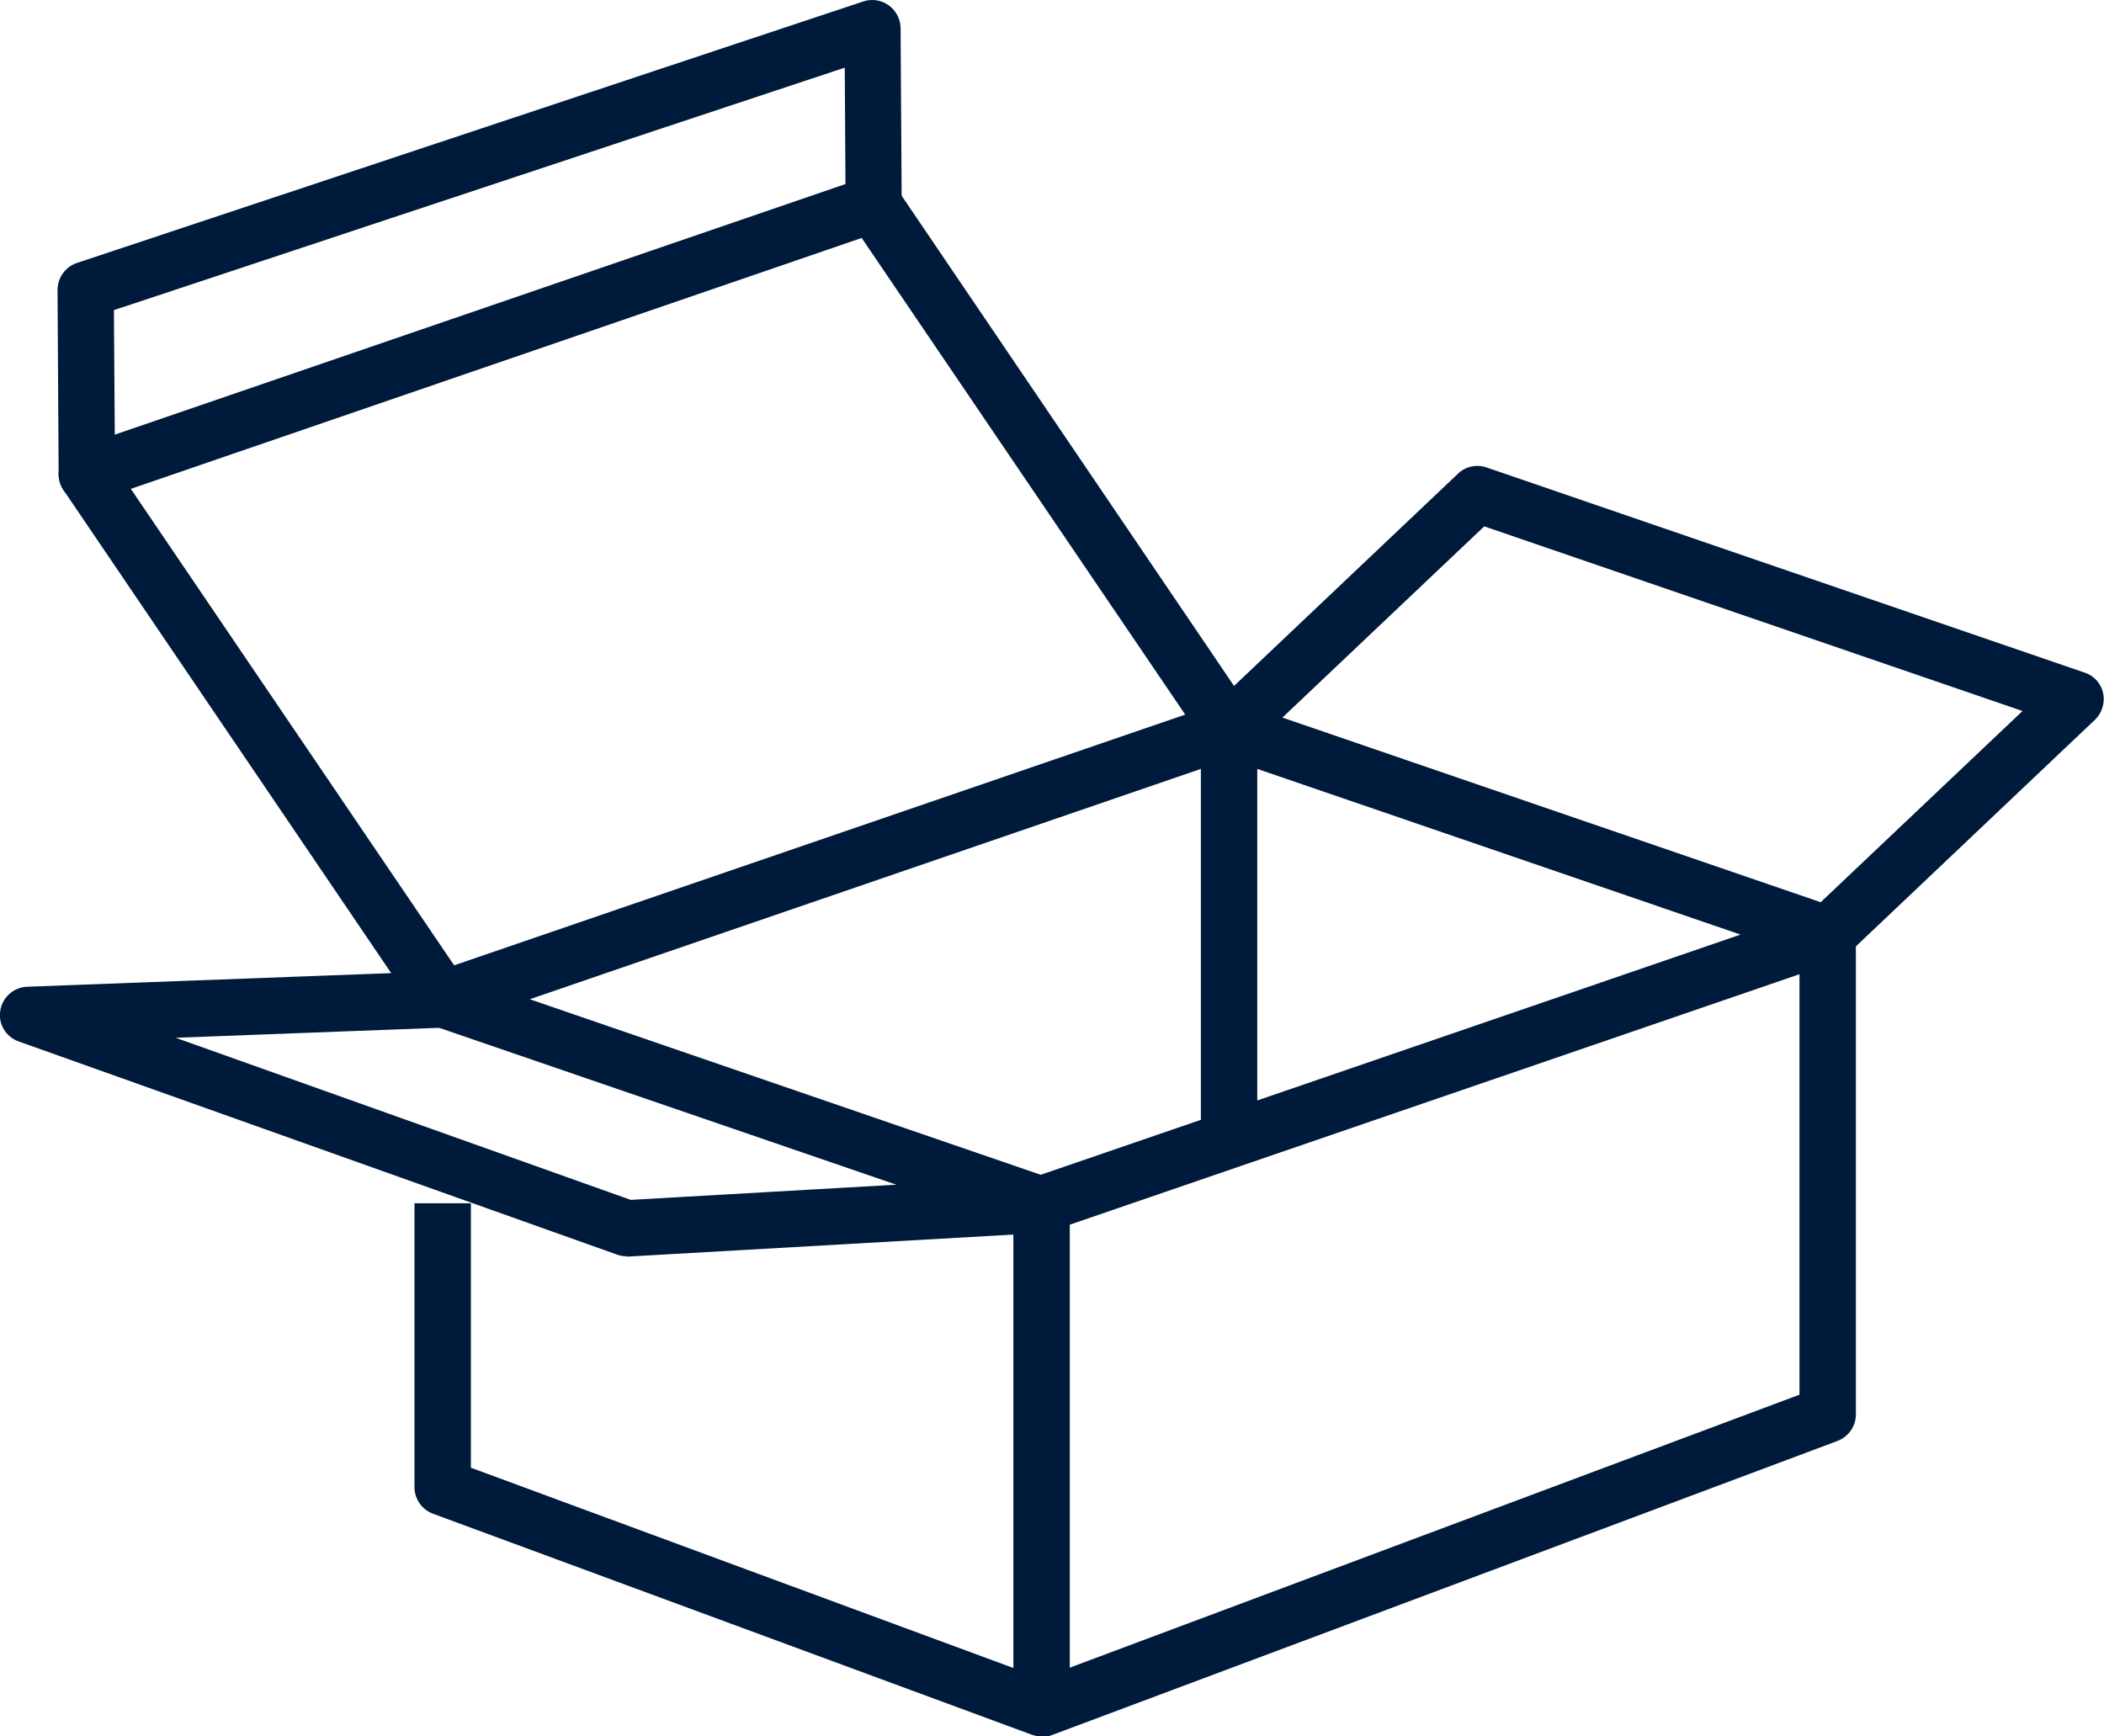
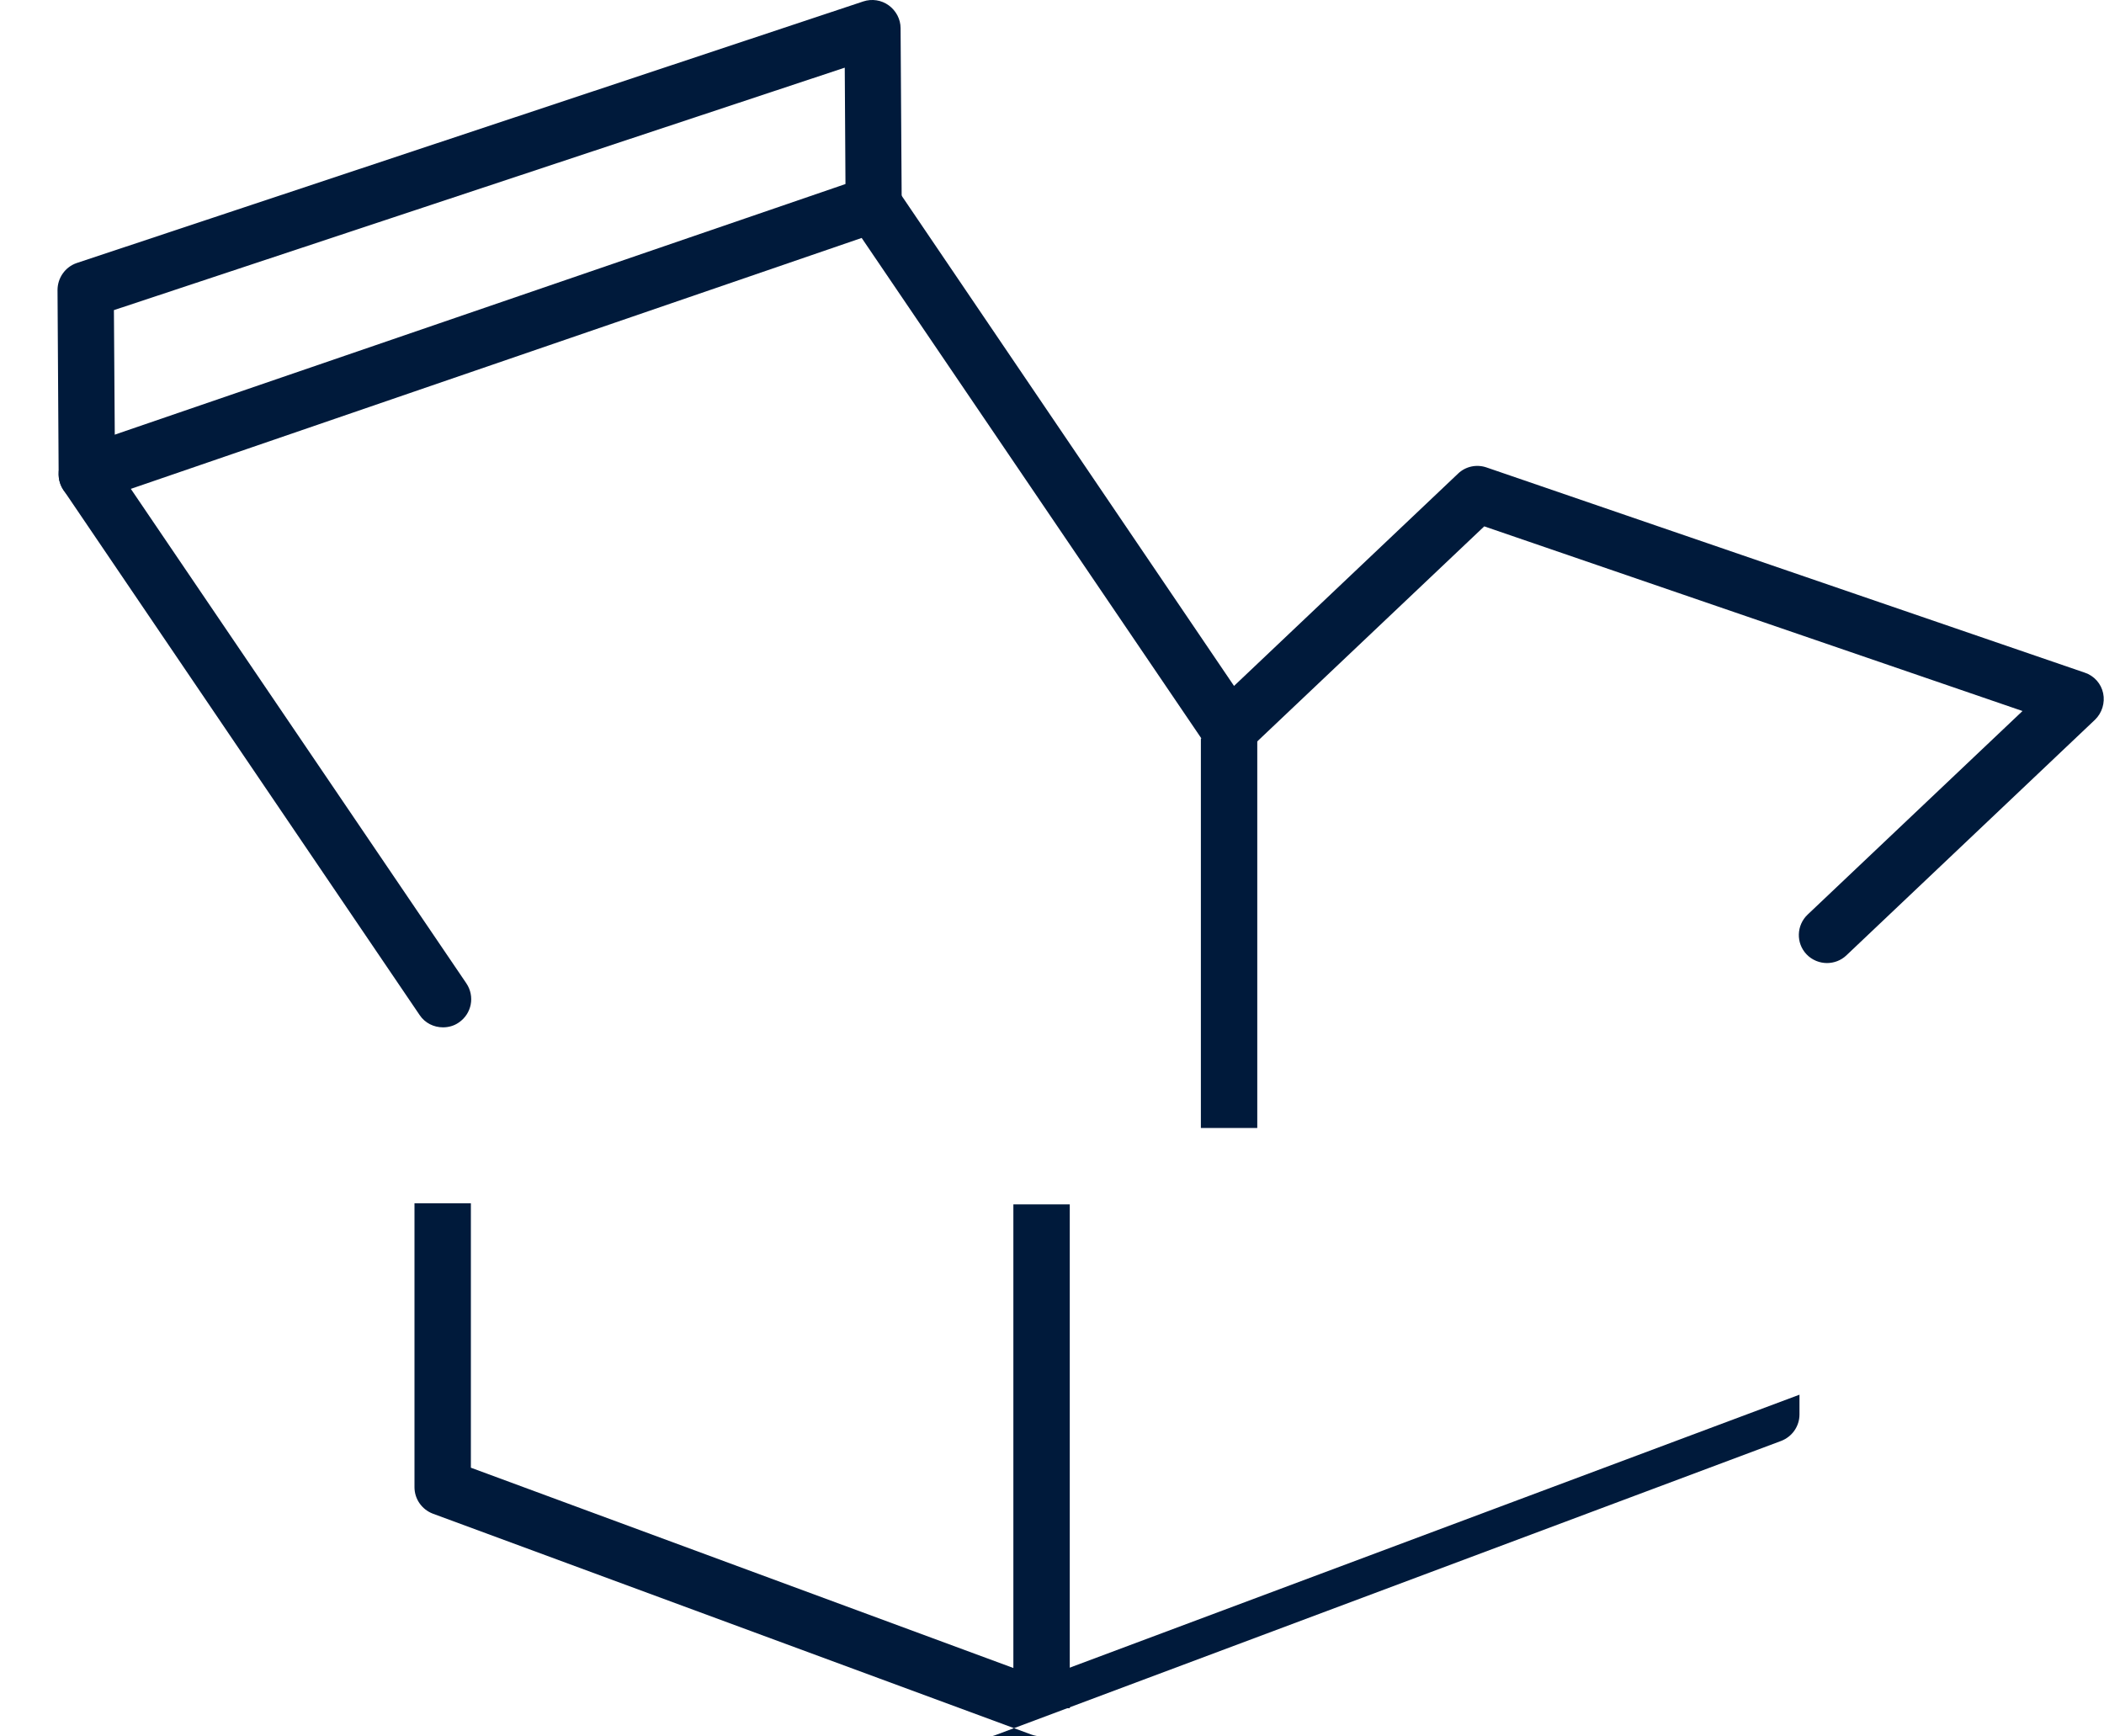
<svg xmlns="http://www.w3.org/2000/svg" id="Ebene_2" data-name="Ebene 2" viewBox="0 0 74.62 61.59">
  <defs>
    <style>
      .cls-1 {
        fill: #001a3b;
        stroke-width: 0px;
      }
    </style>
  </defs>
  <g id="Ebene_1-2" data-name="Ebene 1">
    <g>
      <g>
        <rect class="cls-1" x="35.94" y="42.72" width="2" height="17.87" />
        <g>
-           <path class="cls-1" d="M36.94,61.59c-.12,0-.23-.02-.35-.06l-21.24-7.84c-.39-.15-.65-.52-.65-.94v-10.07h2v9.38l20.23,7.47,26.89-10.06v-16.31h2v17.01c0,.42-.26.79-.65.94l-27.88,10.44c-.11.04-.23.06-.35.06Z" />
+           <path class="cls-1" d="M36.94,61.59c-.12,0-.23-.02-.35-.06l-21.24-7.84c-.39-.15-.65-.52-.65-.94v-10.07h2v9.38l20.23,7.47,26.89-10.06v-16.31v17.01c0,.42-.26.79-.65.94l-27.88,10.44c-.11.04-.23.06-.35.06Z" />
          <rect class="cls-1" x="42.59" y="26.19" width="2" height="13.82" />
        </g>
      </g>
-       <path class="cls-1" d="M36.92,43.72c-.11,0-.23-.02-.33-.05l-21.21-7.28c-.4-.14-.68-.52-.68-.95s.27-.81.68-.95l27.9-9.57c.21-.07.44-.07.65,0l21.22,7.28c.4.14.68.52.68.95s-.27.81-.68.95l-27.88,9.57c-.05.02-.11.03-.16.04-.06,0-.12.01-.19.01ZM18.78,35.44l18.13,6.23,24.82-8.52-18.14-6.22-24.82,8.52Z" />
      <path class="cls-1" d="M64.8,34.16c-.26,0-.53-.1-.73-.31-.38-.4-.36-1.03.04-1.41l7.62-7.22-19.09-6.55-8.38,7.94c-.4.38-1.03.36-1.41-.04-.38-.4-.36-1.03.04-1.41l8.82-8.36c.27-.26.66-.34,1.01-.22l21.22,7.28c.33.11.58.39.65.73s-.04.7-.29.94l-8.82,8.36c-.19.18-.44.27-.69.27Z" />
-       <path class="cls-1" d="M22.22,44.56c-.11,0-.23-.02-.34-.06L.66,36.94c-.45-.16-.73-.62-.65-1.09.07-.47.47-.83.95-.85l14.7-.55c.55-.03,1.02.41,1.04.96.02.55-.41,1.02-.96,1.04l-9.51.36,16.14,5.75,14.5-.83c.55-.03,1.02.39,1.06.94.03.55-.39,1.02-.94,1.06l-14.7.84s-.04,0-.06,0Z" />
      <path class="cls-1" d="M15.71,36.44c-.32,0-.64-.15-.83-.44L2.25,17.38c-.17-.26-.22-.58-.12-.88.1-.3.33-.53.62-.63L30.65,6.3c.43-.15.9.01,1.15.38l12.63,18.63c.31.46.19,1.08-.27,1.39-.46.31-1.08.19-1.39-.27l-12.21-17.99L4.64,17.34l11.9,17.54c.31.46.19,1.08-.27,1.39-.17.12-.37.17-.56.17Z" />
      <path class="cls-1" d="M3.08,17.82c-.55,0-1-.44-1-.99l-.04-6.54c0-.43.27-.82.68-.96L30.62.05c.3-.1.64-.05.9.14.26.19.42.49.42.81l.04,6.25c0,.55-.44,1-.99,1.01h0c-.55,0-1-.44-1-.99l-.03-4.87L4.04,11l.04,5.81c0,.55-.44,1-.99,1.01h0Z" />
    </g>
  </g>
</svg>